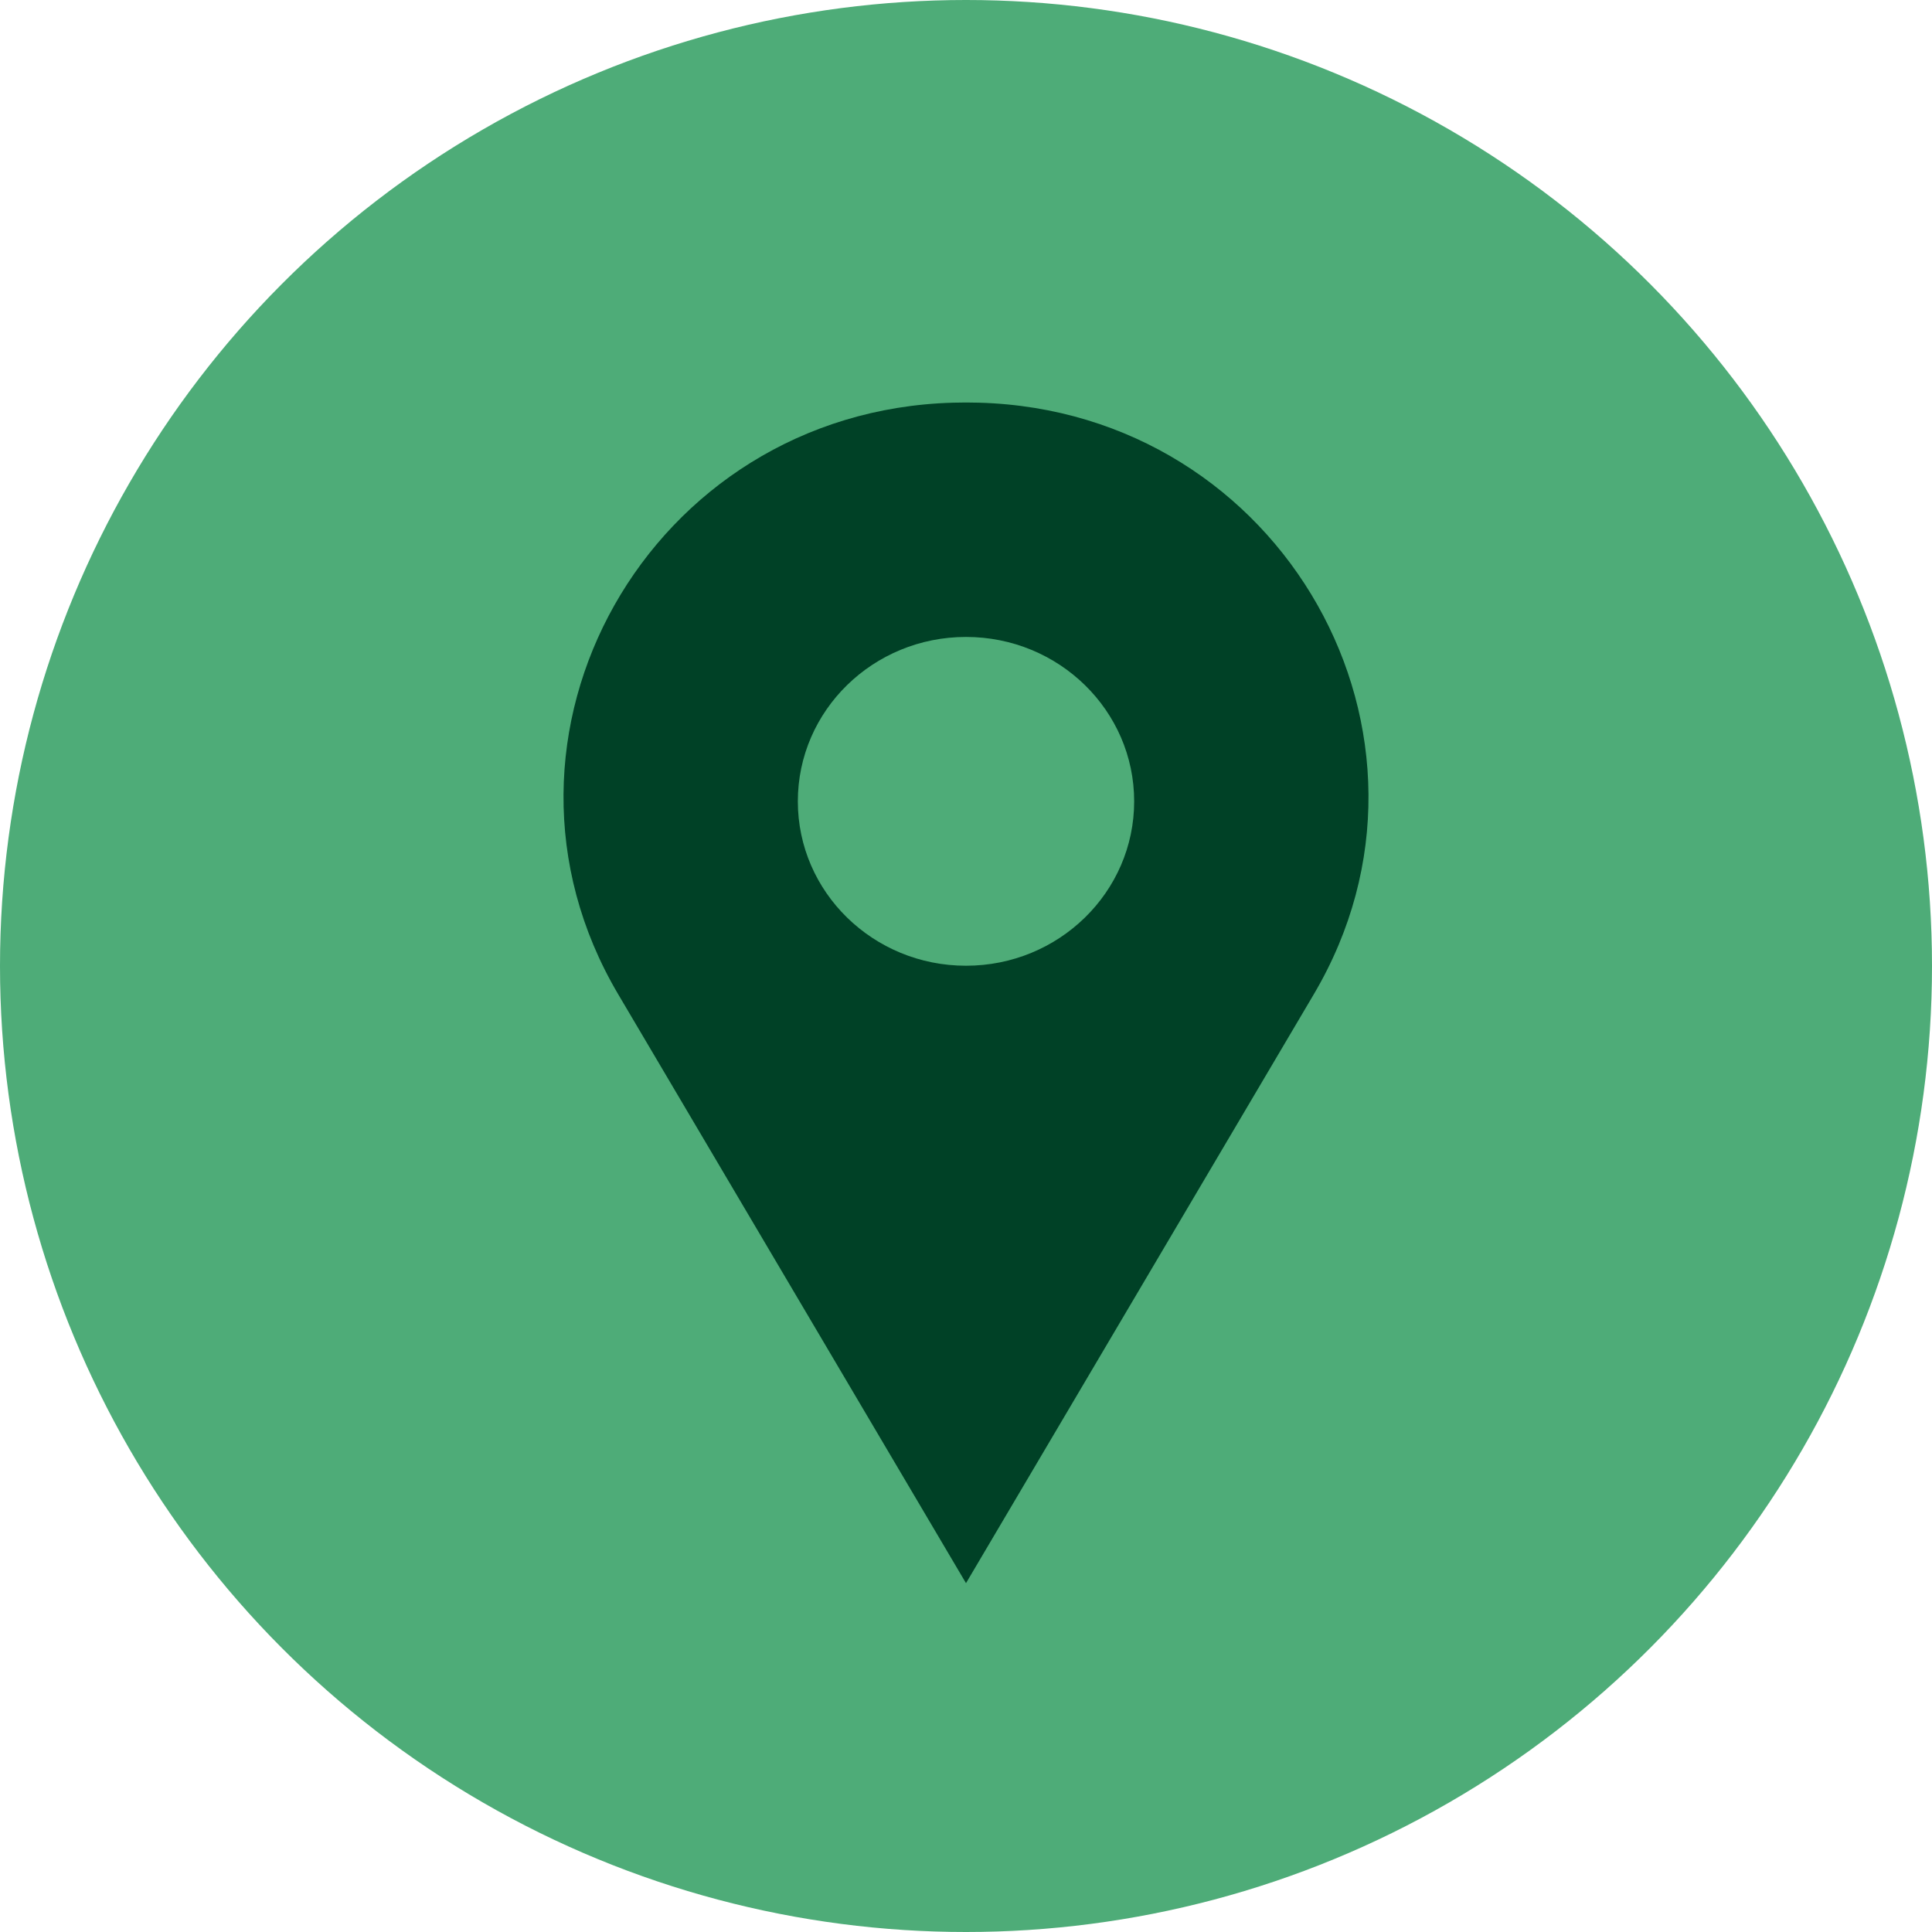
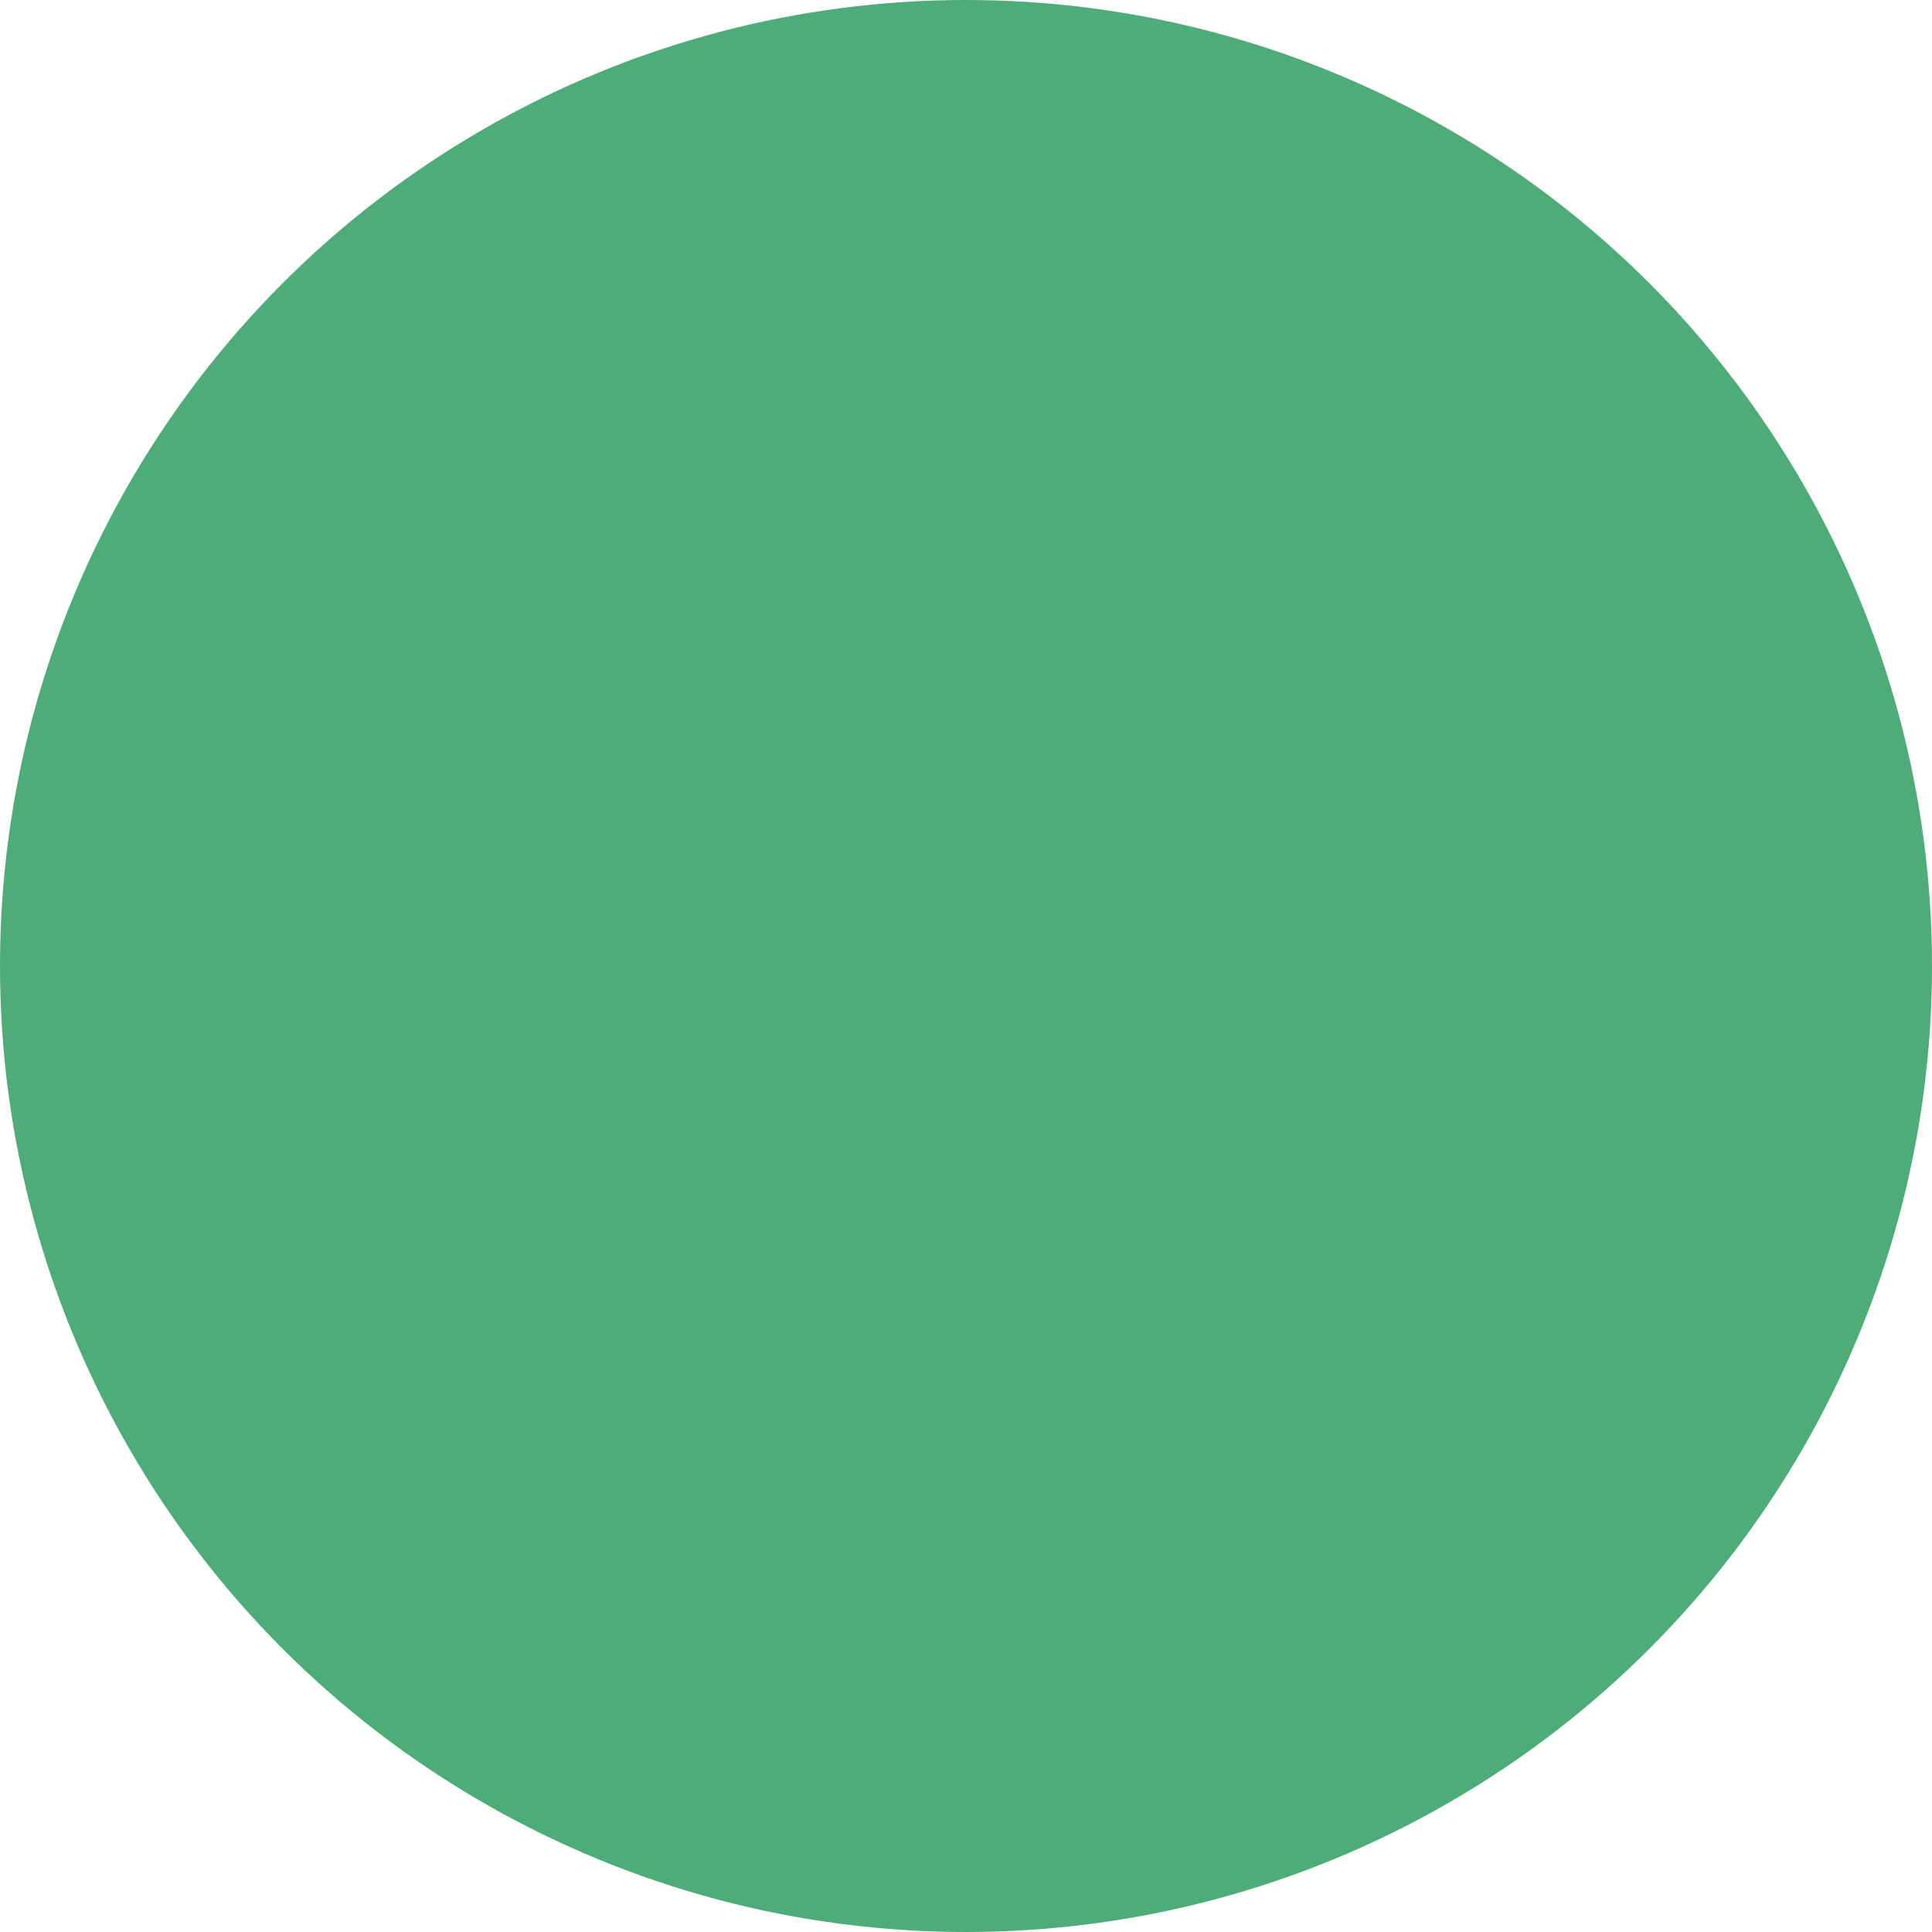
<svg xmlns="http://www.w3.org/2000/svg" width="72" height="72" viewBox="0 0 72 72" fill="none">
  <circle cx="36" cy="36" r="36" fill="#4EAC78" />
  <g clip-path="url(#clip0_8178_9554)">
-     <path d="M36.486 15.007C36.325 15.002 36.163 15 36 15C35.837 15 35.675 15.002 35.514 15.007C24.184 15.327 17.367 27.451 23.035 37.048L36 59L48.965 37.048C54.633 27.451 47.816 15.327 36.486 15.007ZM36 35.99C32.539 35.99 29.733 33.247 29.733 29.864C29.733 26.48 32.539 23.737 36 23.737C39.461 23.737 42.267 26.48 42.267 29.864C42.267 33.247 39.461 35.99 36 35.99Z" fill="#004126" />
-   </g>
+     </g>
  <defs>
    <clipPath id="clip0_8178_9554">
      <rect width="30" height="44" fill="white" transform="translate(21 15)" />
    </clipPath>
  </defs>
</svg>